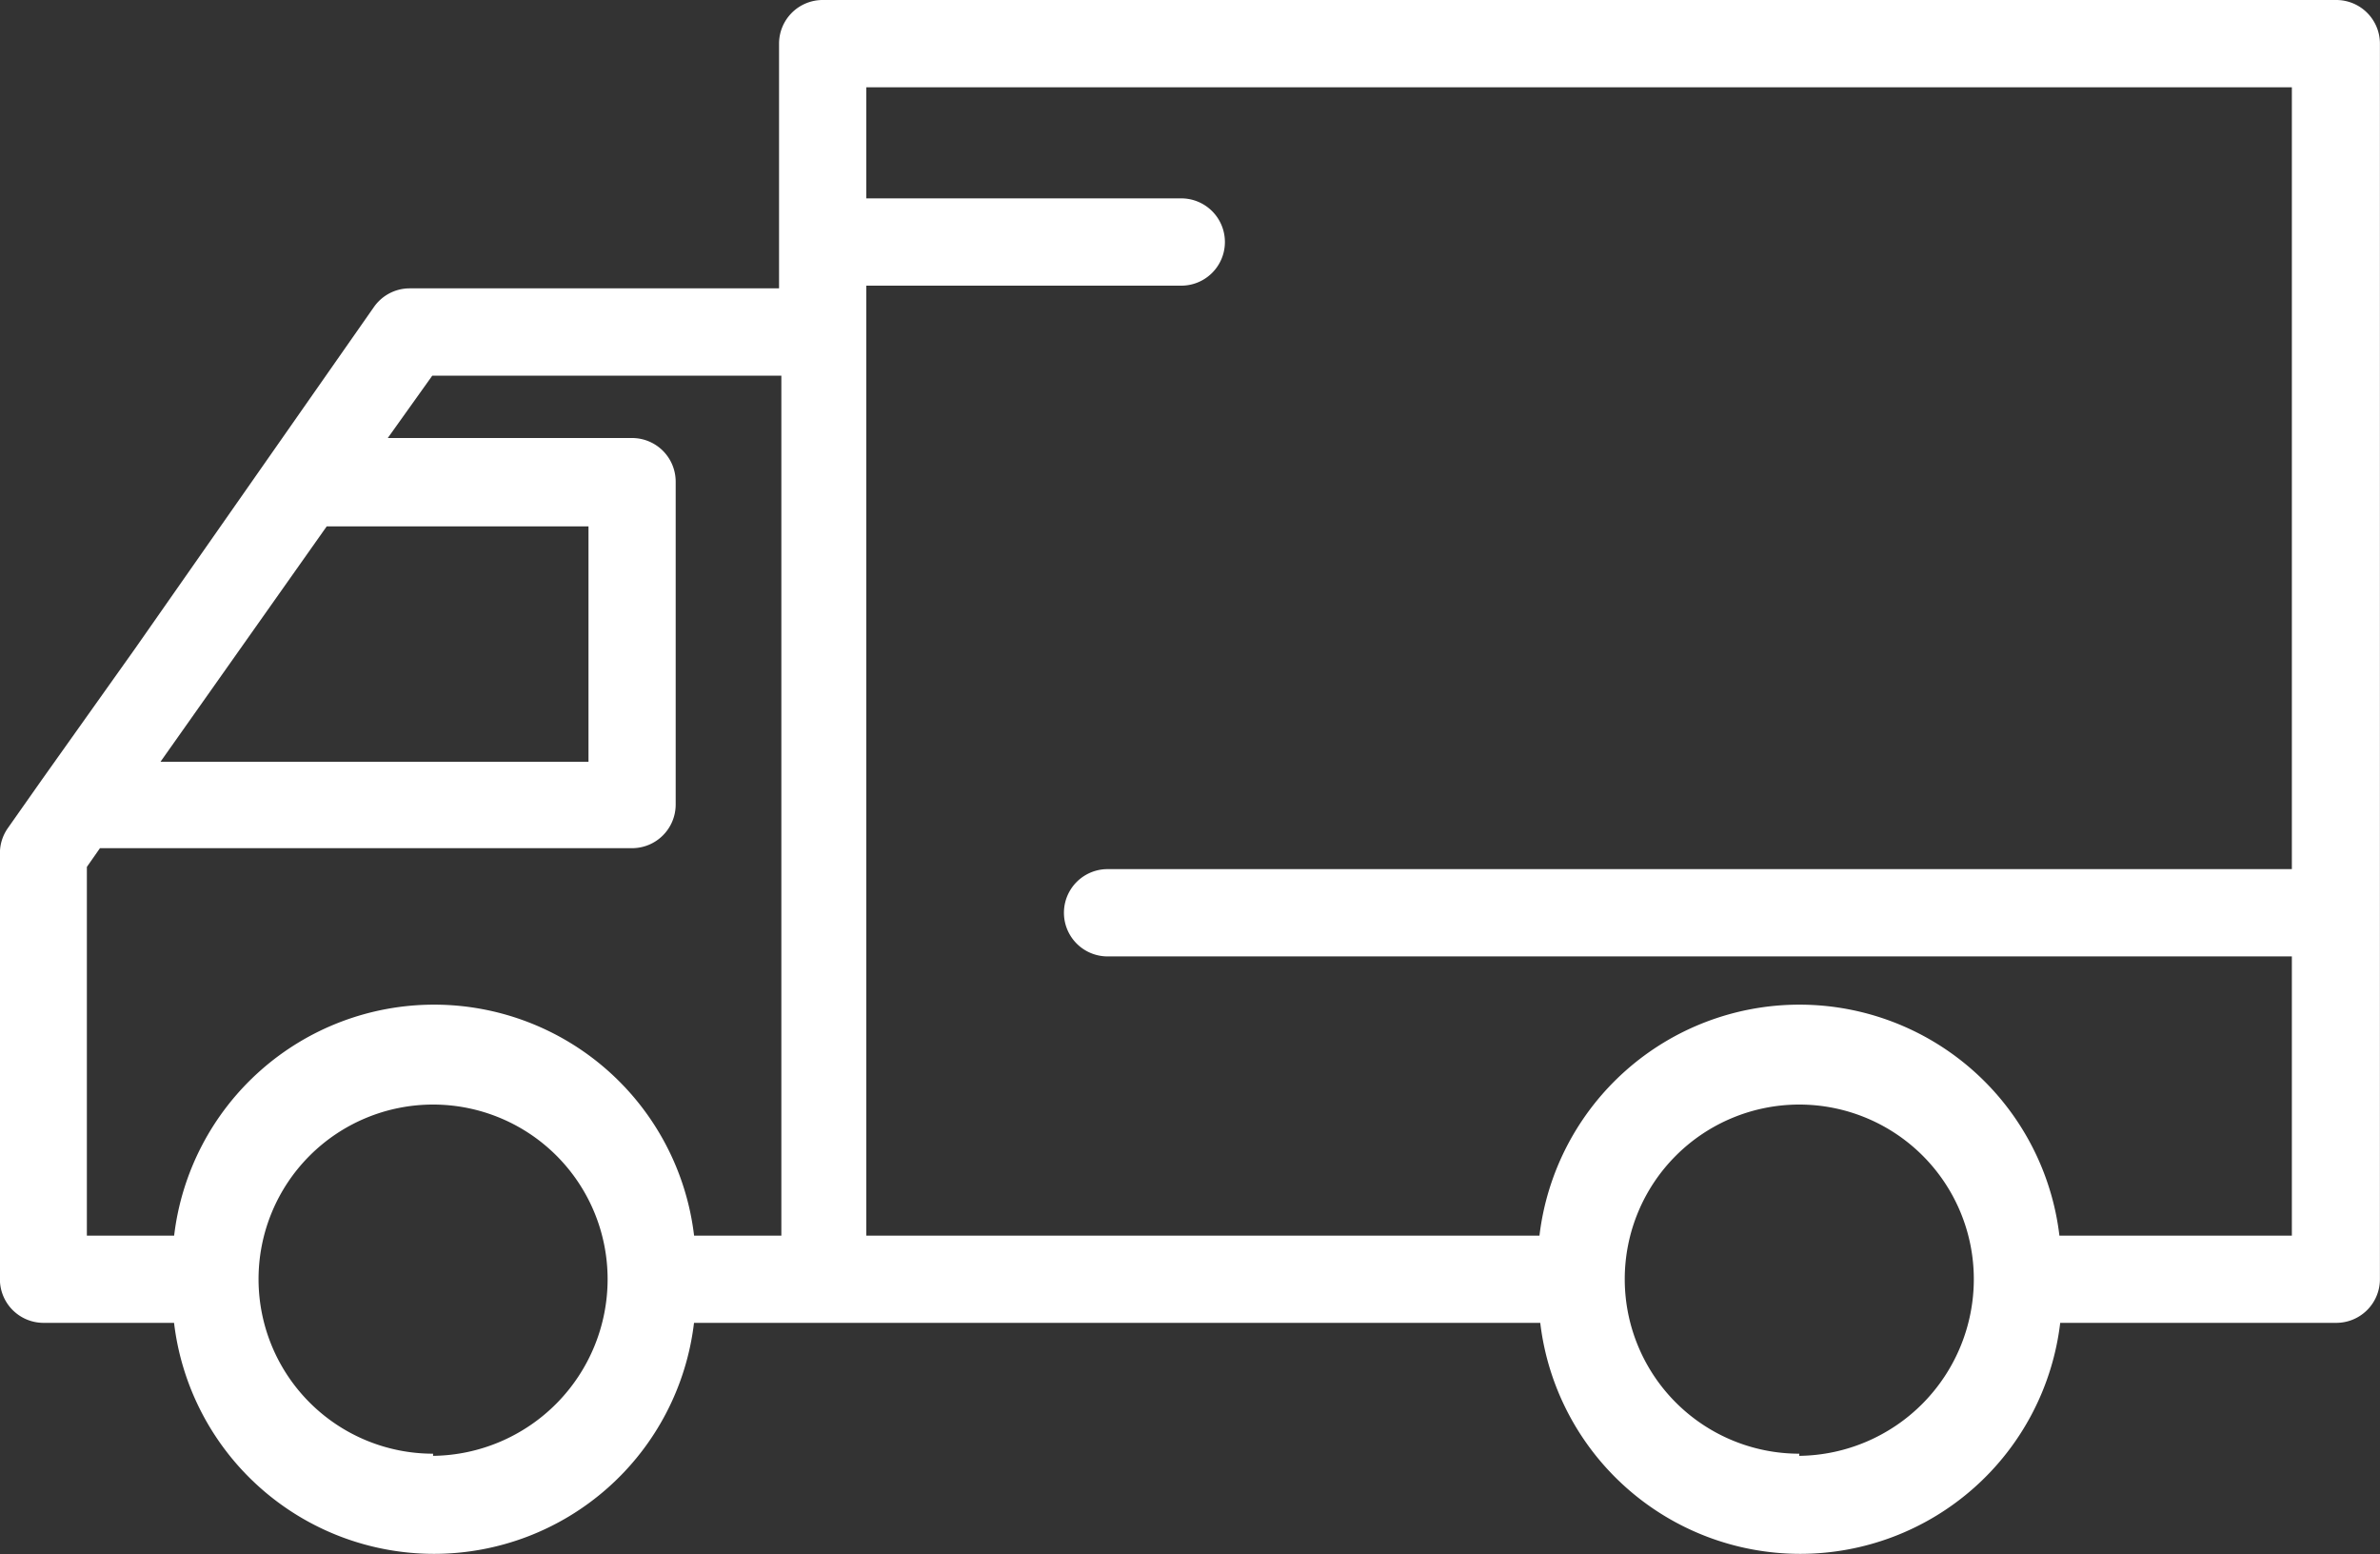
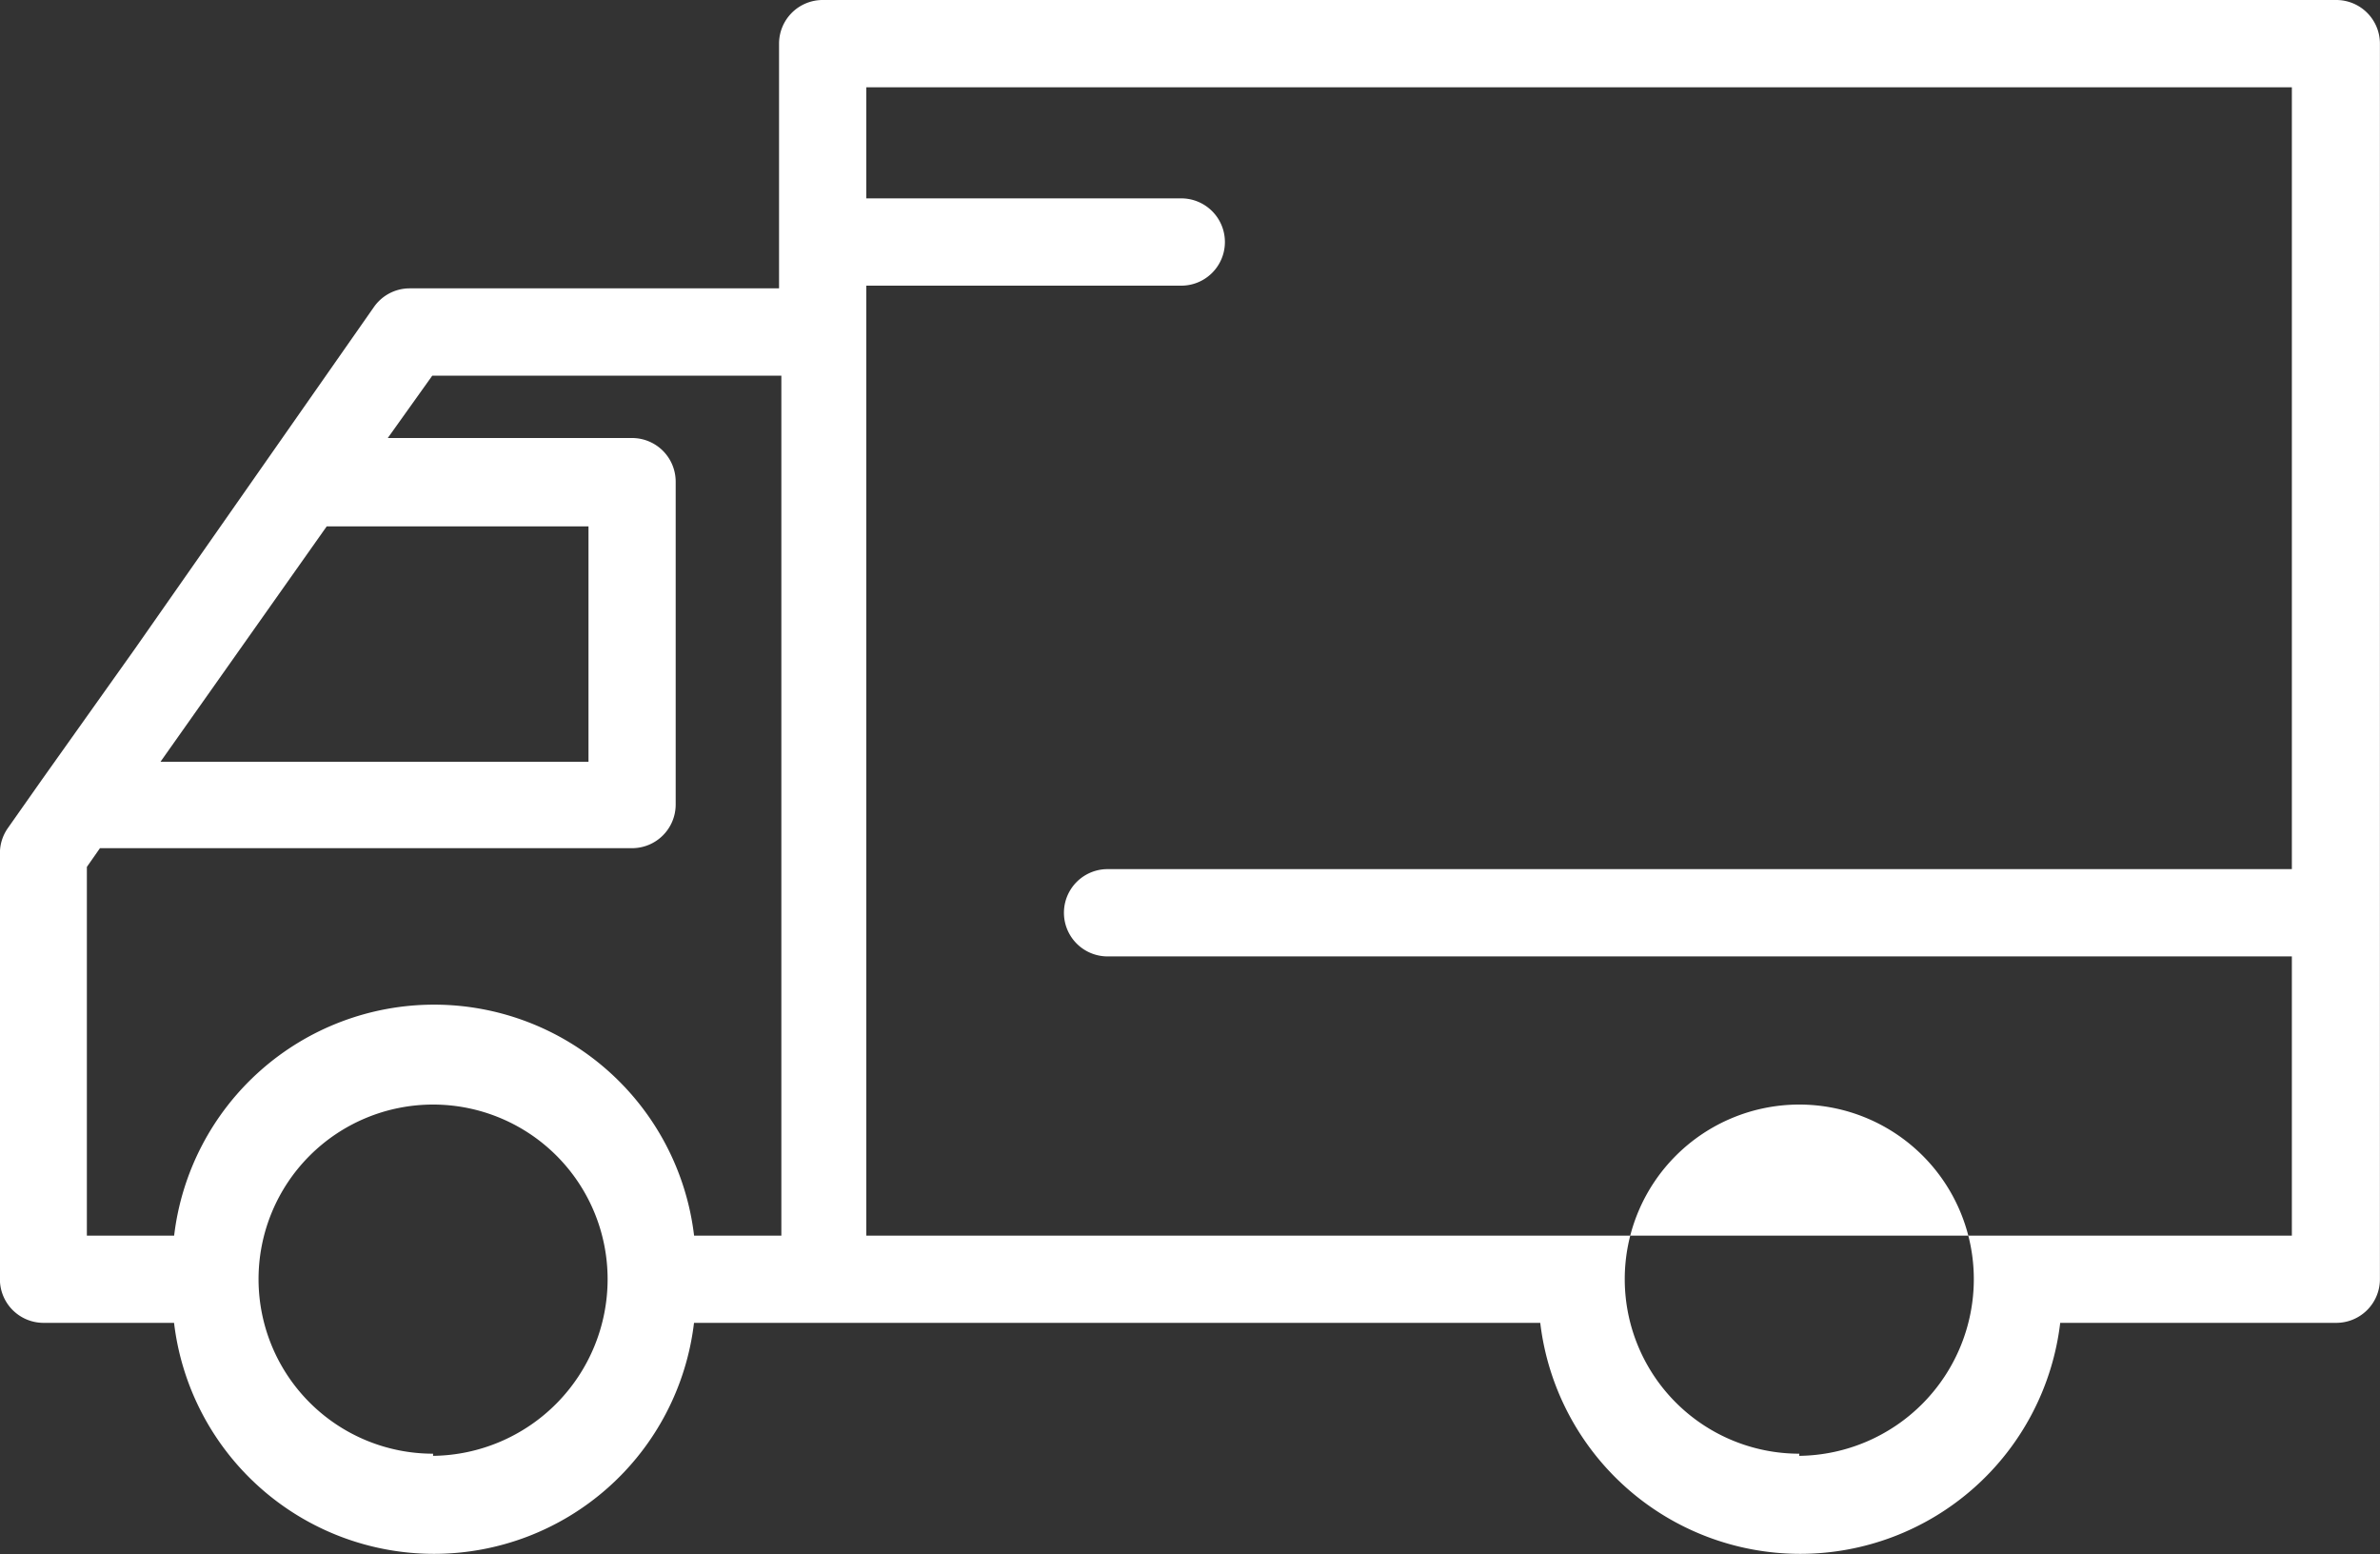
<svg xmlns="http://www.w3.org/2000/svg" width="30" height="19.59" viewBox="0 0 30 19.59">
  <rect x="0" y="0" width="30" height="19.59" fill="#333333" stroke="none" />
-   <path id="delivery-truck" d="M.543,17.171h1.65a3.3,3.3,0,0,0,6.554,0H19.414a3.3,3.3,0,0,0,6.554,0h3.48a.55.55,0,0,0,.55-.55V1.05a.55.55,0,0,0-.55-.55H10.369a.55.55,0,0,0-.55.55V4.134H5.162a.55.55,0,0,0-.451.237L1.7,8.676.527,10.326l-.429.61a.549.549,0,0,0-.1.313v5.356a.55.55,0,0,0,.545.566Zm4.915,1.649a2.2,2.2,0,1,1,2.2-2.2,2.227,2.227,0,0,1-2.2,2.227Zm17.221,0a2.2,2.2,0,1,1,2.2-2.2,2.227,2.227,0,0,1-2.2,2.227ZM28.888,1.6v9.853H13.96a.55.55,0,1,0,0,1.1H28.888v3.519h-2.93a3.3,3.3,0,0,0-6.554,0H10.919V4.1h3.97a.55.55,0,1,0,0-1.1h-3.97V1.6ZM5.448,5.234h4.4V16.072h-1.1a3.3,3.3,0,0,0-6.554,0h-1.1V11.425l.165-.236H7.966a.55.55,0,0,0,.55-.55V6.57a.55.55,0,0,0-.55-.55H4.887Zm-1.331,1.9h3.3V10.1H2.022Zm0,0" transform="translate(0.001 -0.5)" fill="#fff" />
+   <path id="delivery-truck" d="M.543,17.171h1.65a3.3,3.3,0,0,0,6.554,0H19.414a3.3,3.3,0,0,0,6.554,0h3.48a.55.55,0,0,0,.55-.55V1.05a.55.55,0,0,0-.55-.55H10.369a.55.55,0,0,0-.55.55V4.134H5.162a.55.55,0,0,0-.451.237L1.7,8.676.527,10.326l-.429.61a.549.549,0,0,0-.1.313v5.356a.55.55,0,0,0,.545.566Zm4.915,1.649a2.2,2.2,0,1,1,2.2-2.2,2.227,2.227,0,0,1-2.2,2.227Zm17.221,0a2.2,2.2,0,1,1,2.2-2.2,2.227,2.227,0,0,1-2.2,2.227ZM28.888,1.6v9.853H13.96a.55.55,0,1,0,0,1.1H28.888v3.519h-2.93H10.919V4.1h3.97a.55.55,0,1,0,0-1.1h-3.97V1.6ZM5.448,5.234h4.4V16.072h-1.1a3.3,3.3,0,0,0-6.554,0h-1.1V11.425l.165-.236H7.966a.55.55,0,0,0,.55-.55V6.57a.55.55,0,0,0-.55-.55H4.887Zm-1.331,1.9h3.3V10.1H2.022Zm0,0" transform="translate(0.001 -0.5)" fill="#fff" />
</svg>